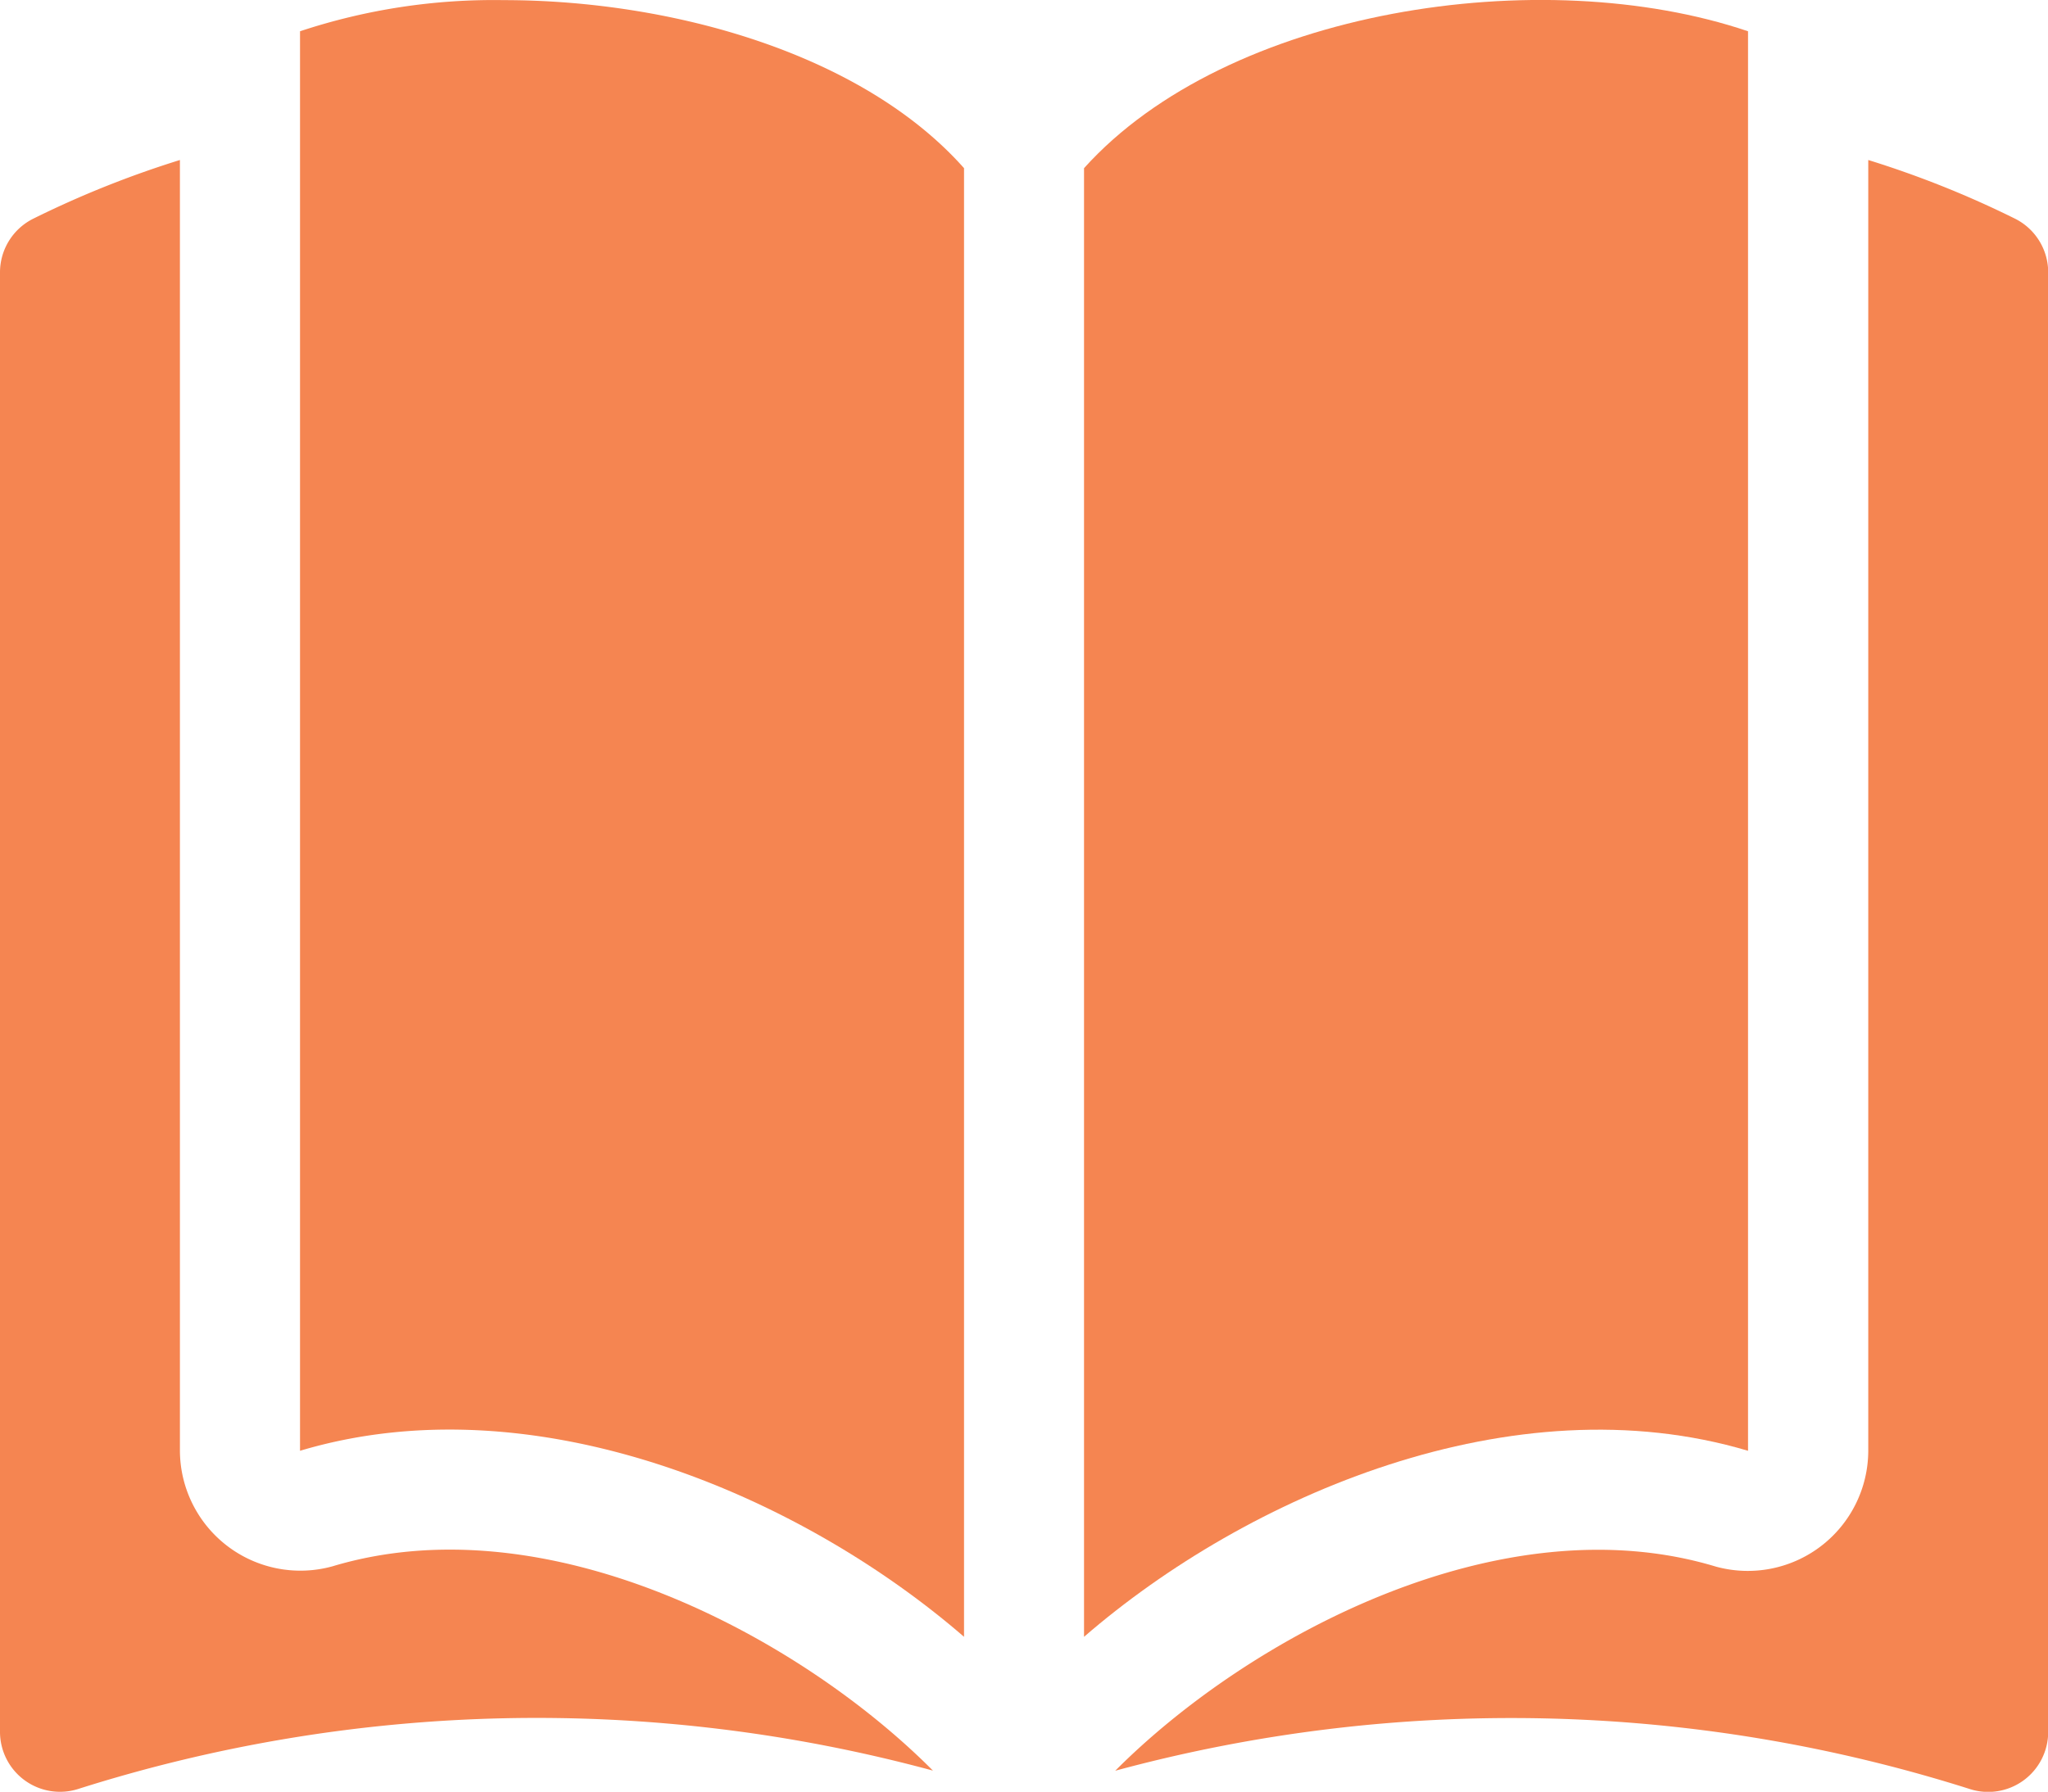
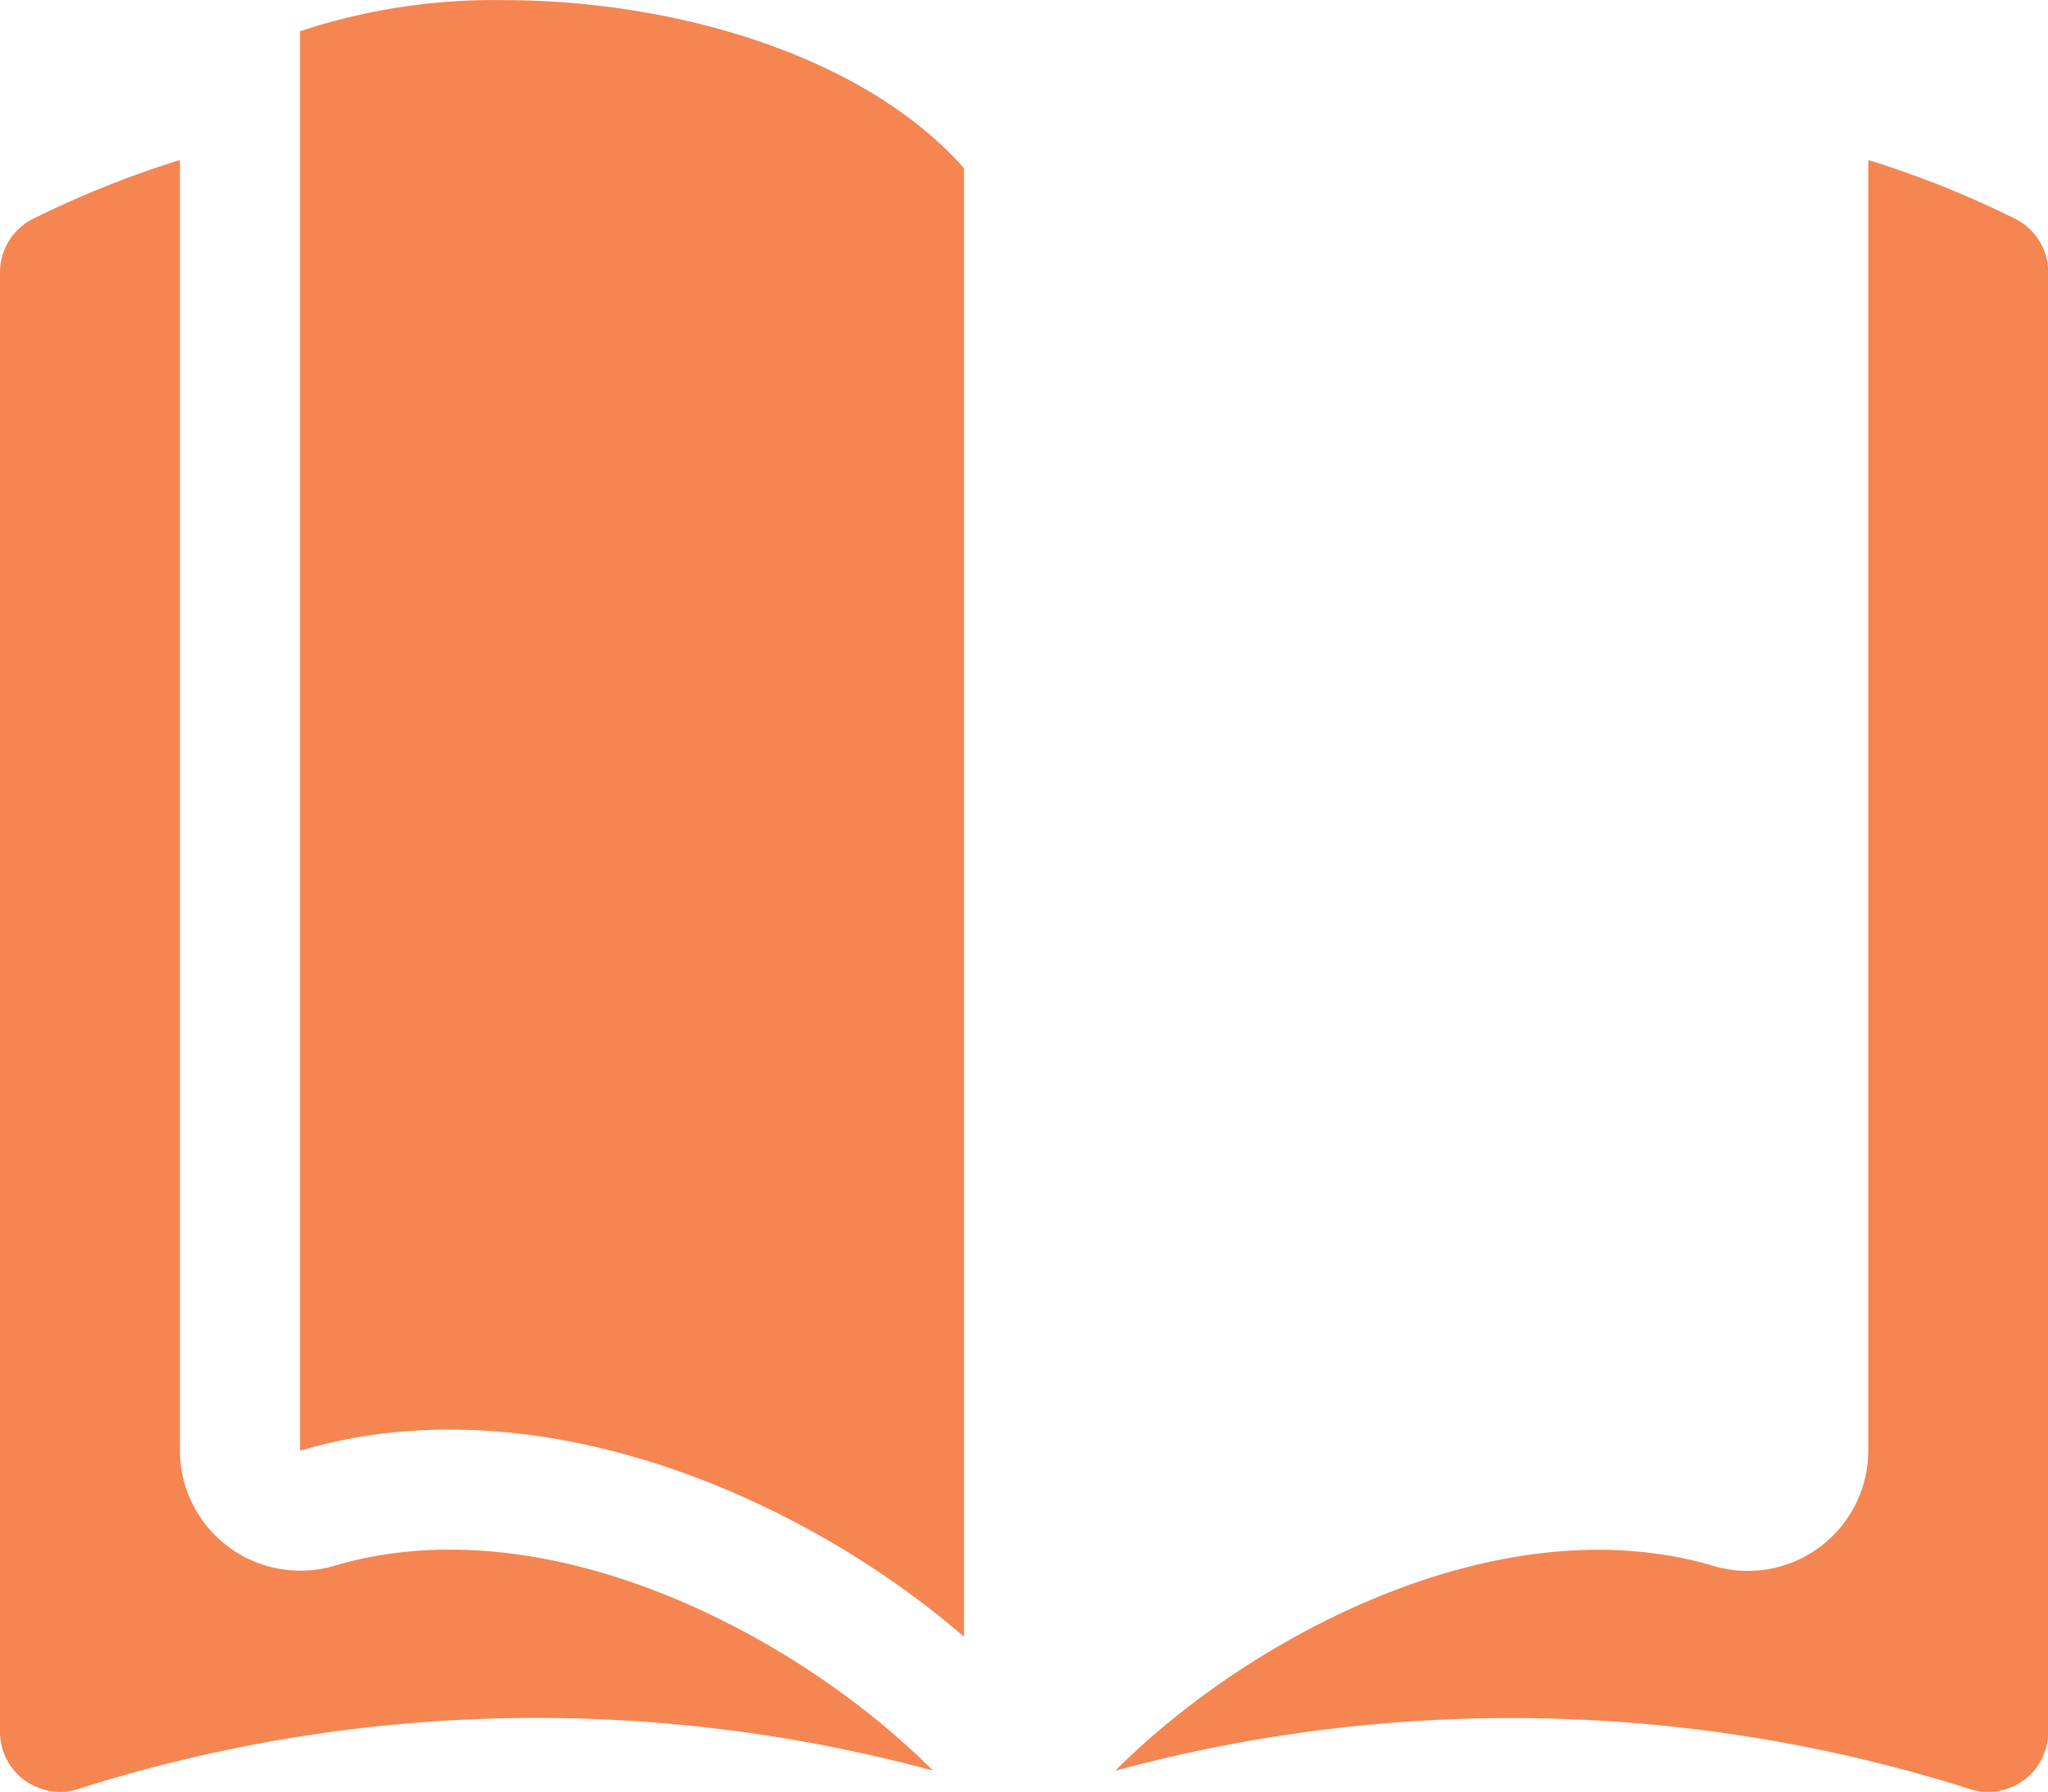
<svg xmlns="http://www.w3.org/2000/svg" viewBox="0 0 33.591 29.395" height="29.395" width="33.591">
  <g transform="translate(0 -31.977)" id="open-book_5639037">
-     <path fill-rule="evenodd" fill="#f58551" transform="translate(-253.22)" d="M281.891,55.778V32.49c-3.385-1.146-8.541-.365-10.891,2.246V58.83c2.676-2.317,7.04-4.2,10.891-3.052Z" data-name="Path 4548" id="Path_4548" />
    <path fill-rule="evenodd" fill="#f58551" transform="translate(-70.079 -0.038)" d="M78.337,32.017A10.1,10.1,0,0,0,75,32.528V55.816c3.851-1.152,8.215.735,10.891,3.052V34.774C84.227,32.9,81.109,32.017,78.337,32.017Z" data-name="Path 4549" id="Path_4549" />
    <path fill-rule="evenodd" fill="#f58551" transform="translate(0 -37.39)" d="M5.451,95.064a1.976,1.976,0,0,1-2.5-1.9V71.992a16.293,16.293,0,0,0-2.4.96A.984.984,0,0,0,0,73.834V97.778a.984.984,0,0,0,1.286.937,24.85,24.85,0,0,1,14.016-.3C13.121,96.223,8.985,94,5.451,95.064Z" data-name="Path 4550" id="Path_4550" />
    <path fill-rule="evenodd" fill="#f58551" transform="translate(-260.476 -37.394)" d="M293.519,72.955a16.279,16.279,0,0,0-2.4-.959V93.172a1.976,1.976,0,0,1-2.5,1.9c-3.534-1.068-7.67,1.159-9.851,3.349a24.85,24.85,0,0,1,14.016.3.984.984,0,0,0,1.286-.937V73.837A.984.984,0,0,0,293.519,72.955Z" data-name="Path 4551" id="Path_4551" />
  </g>
</svg>